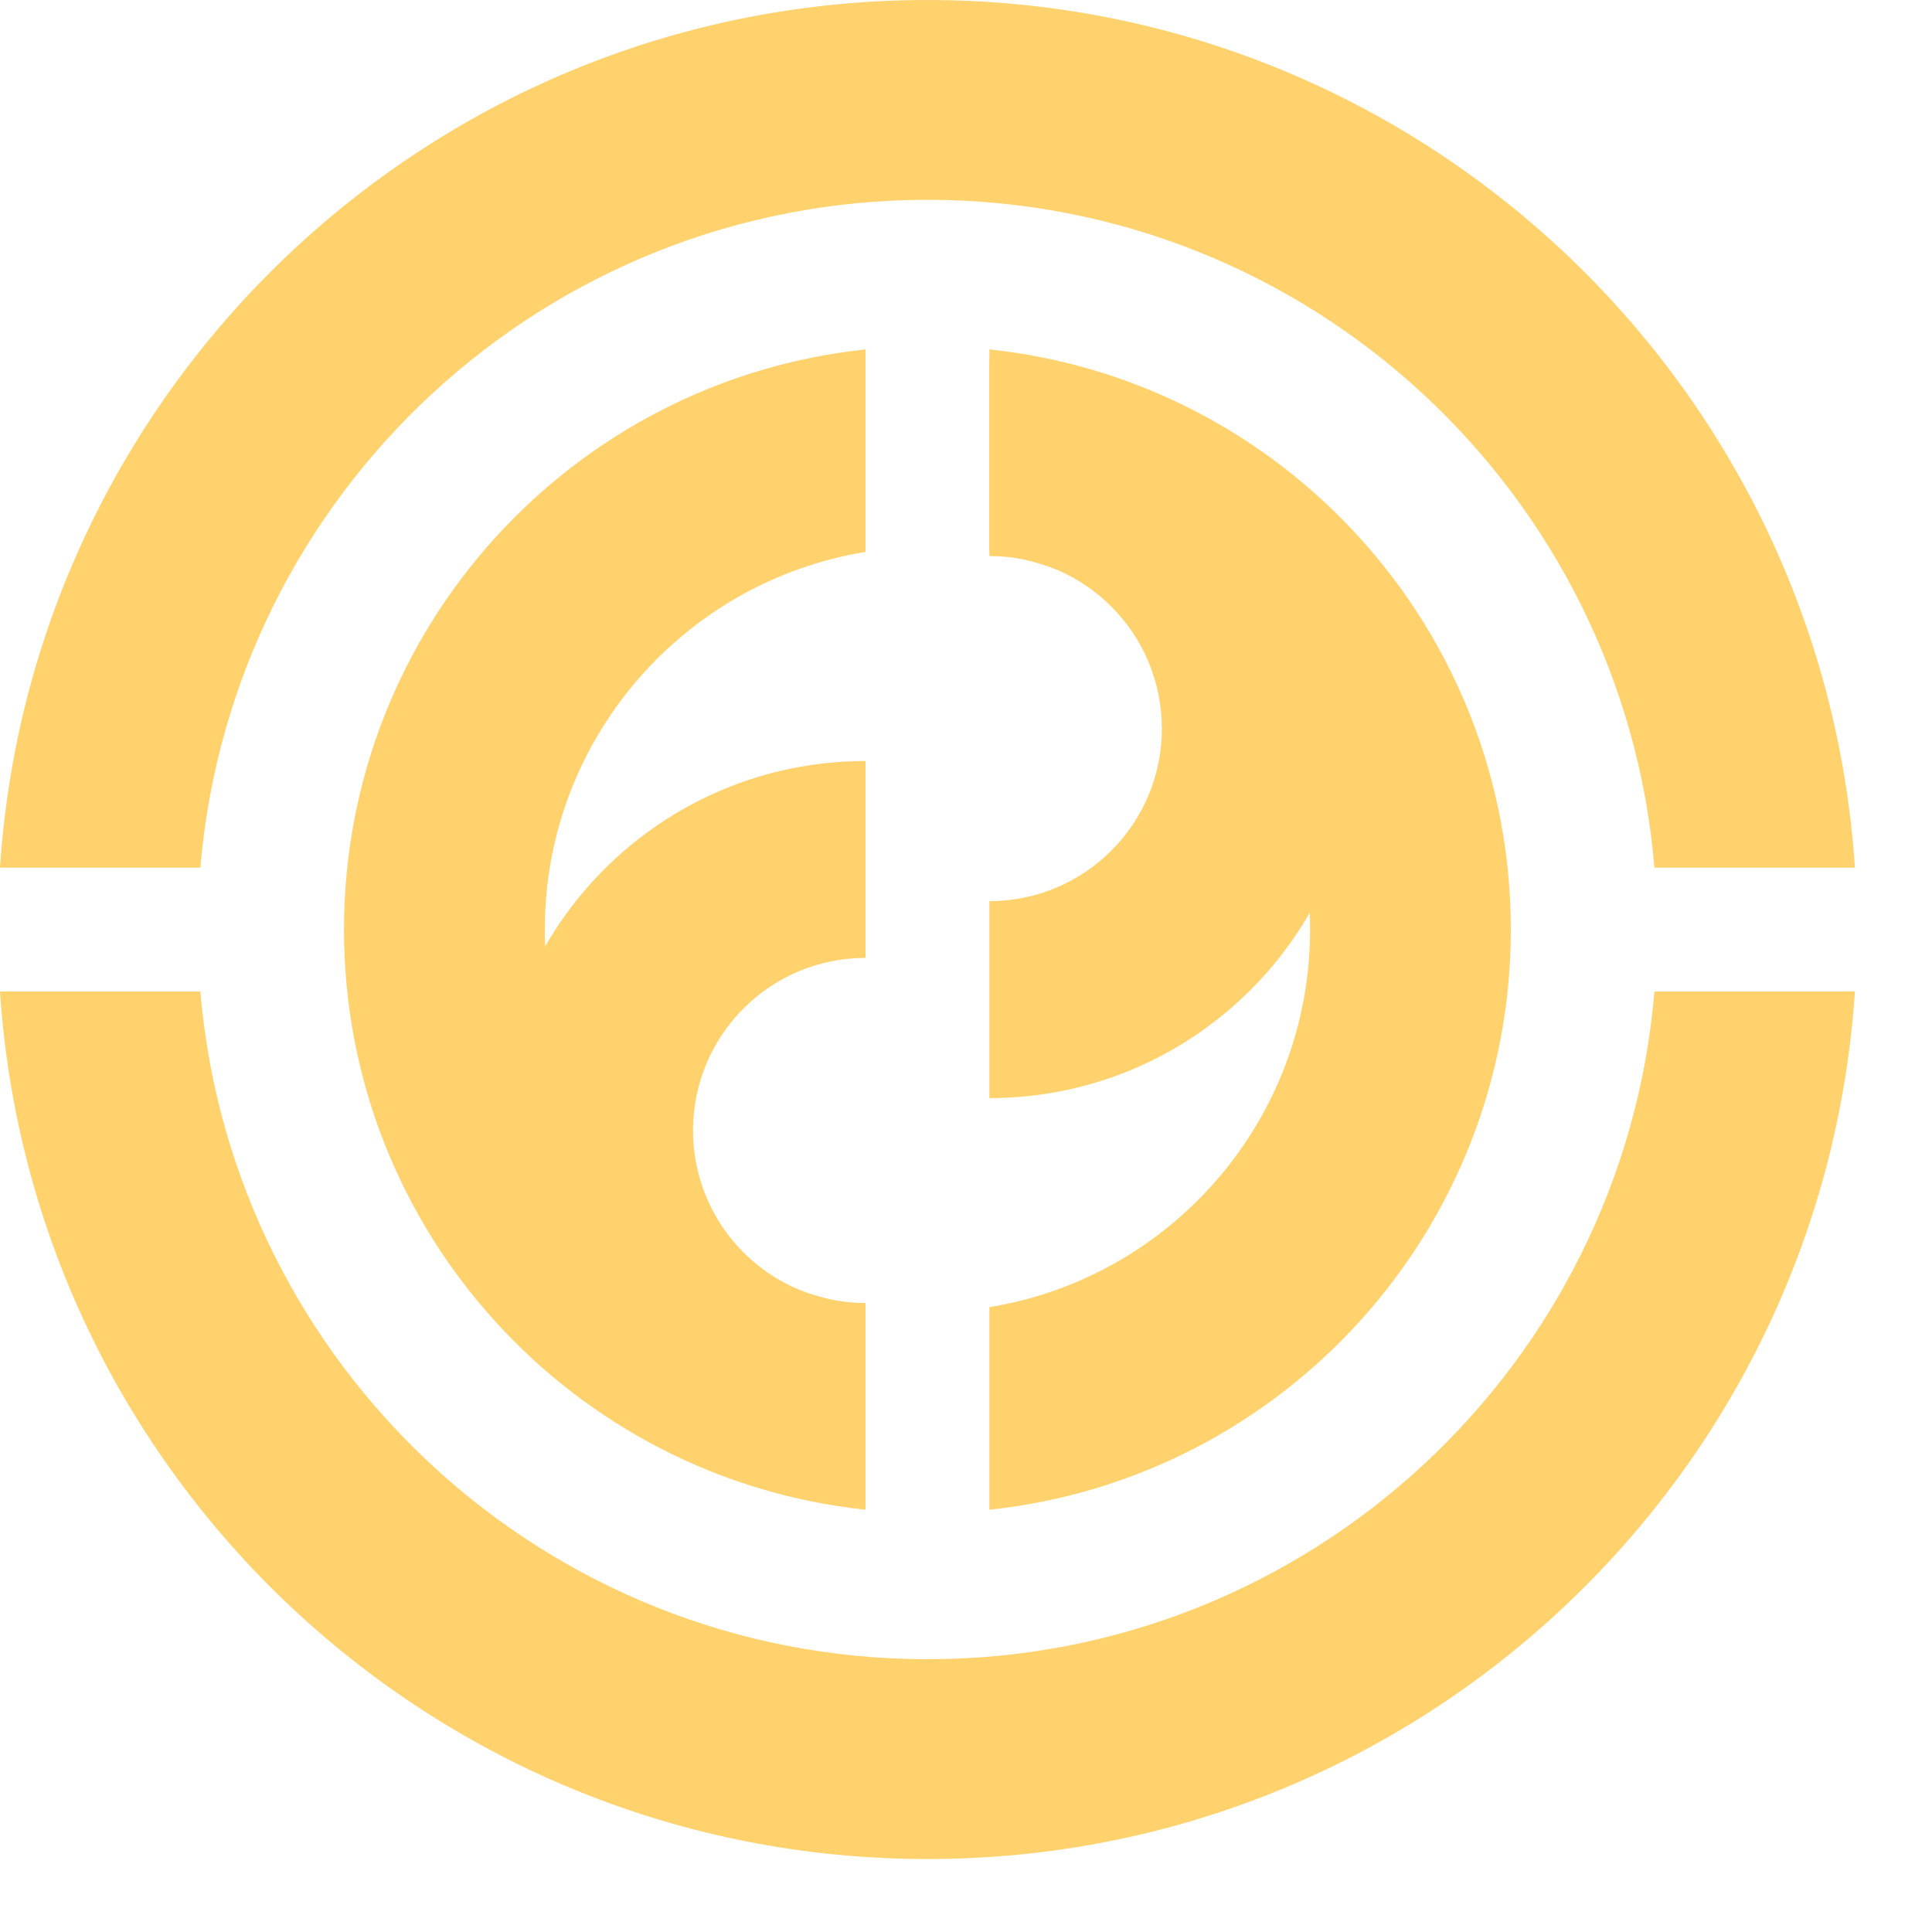
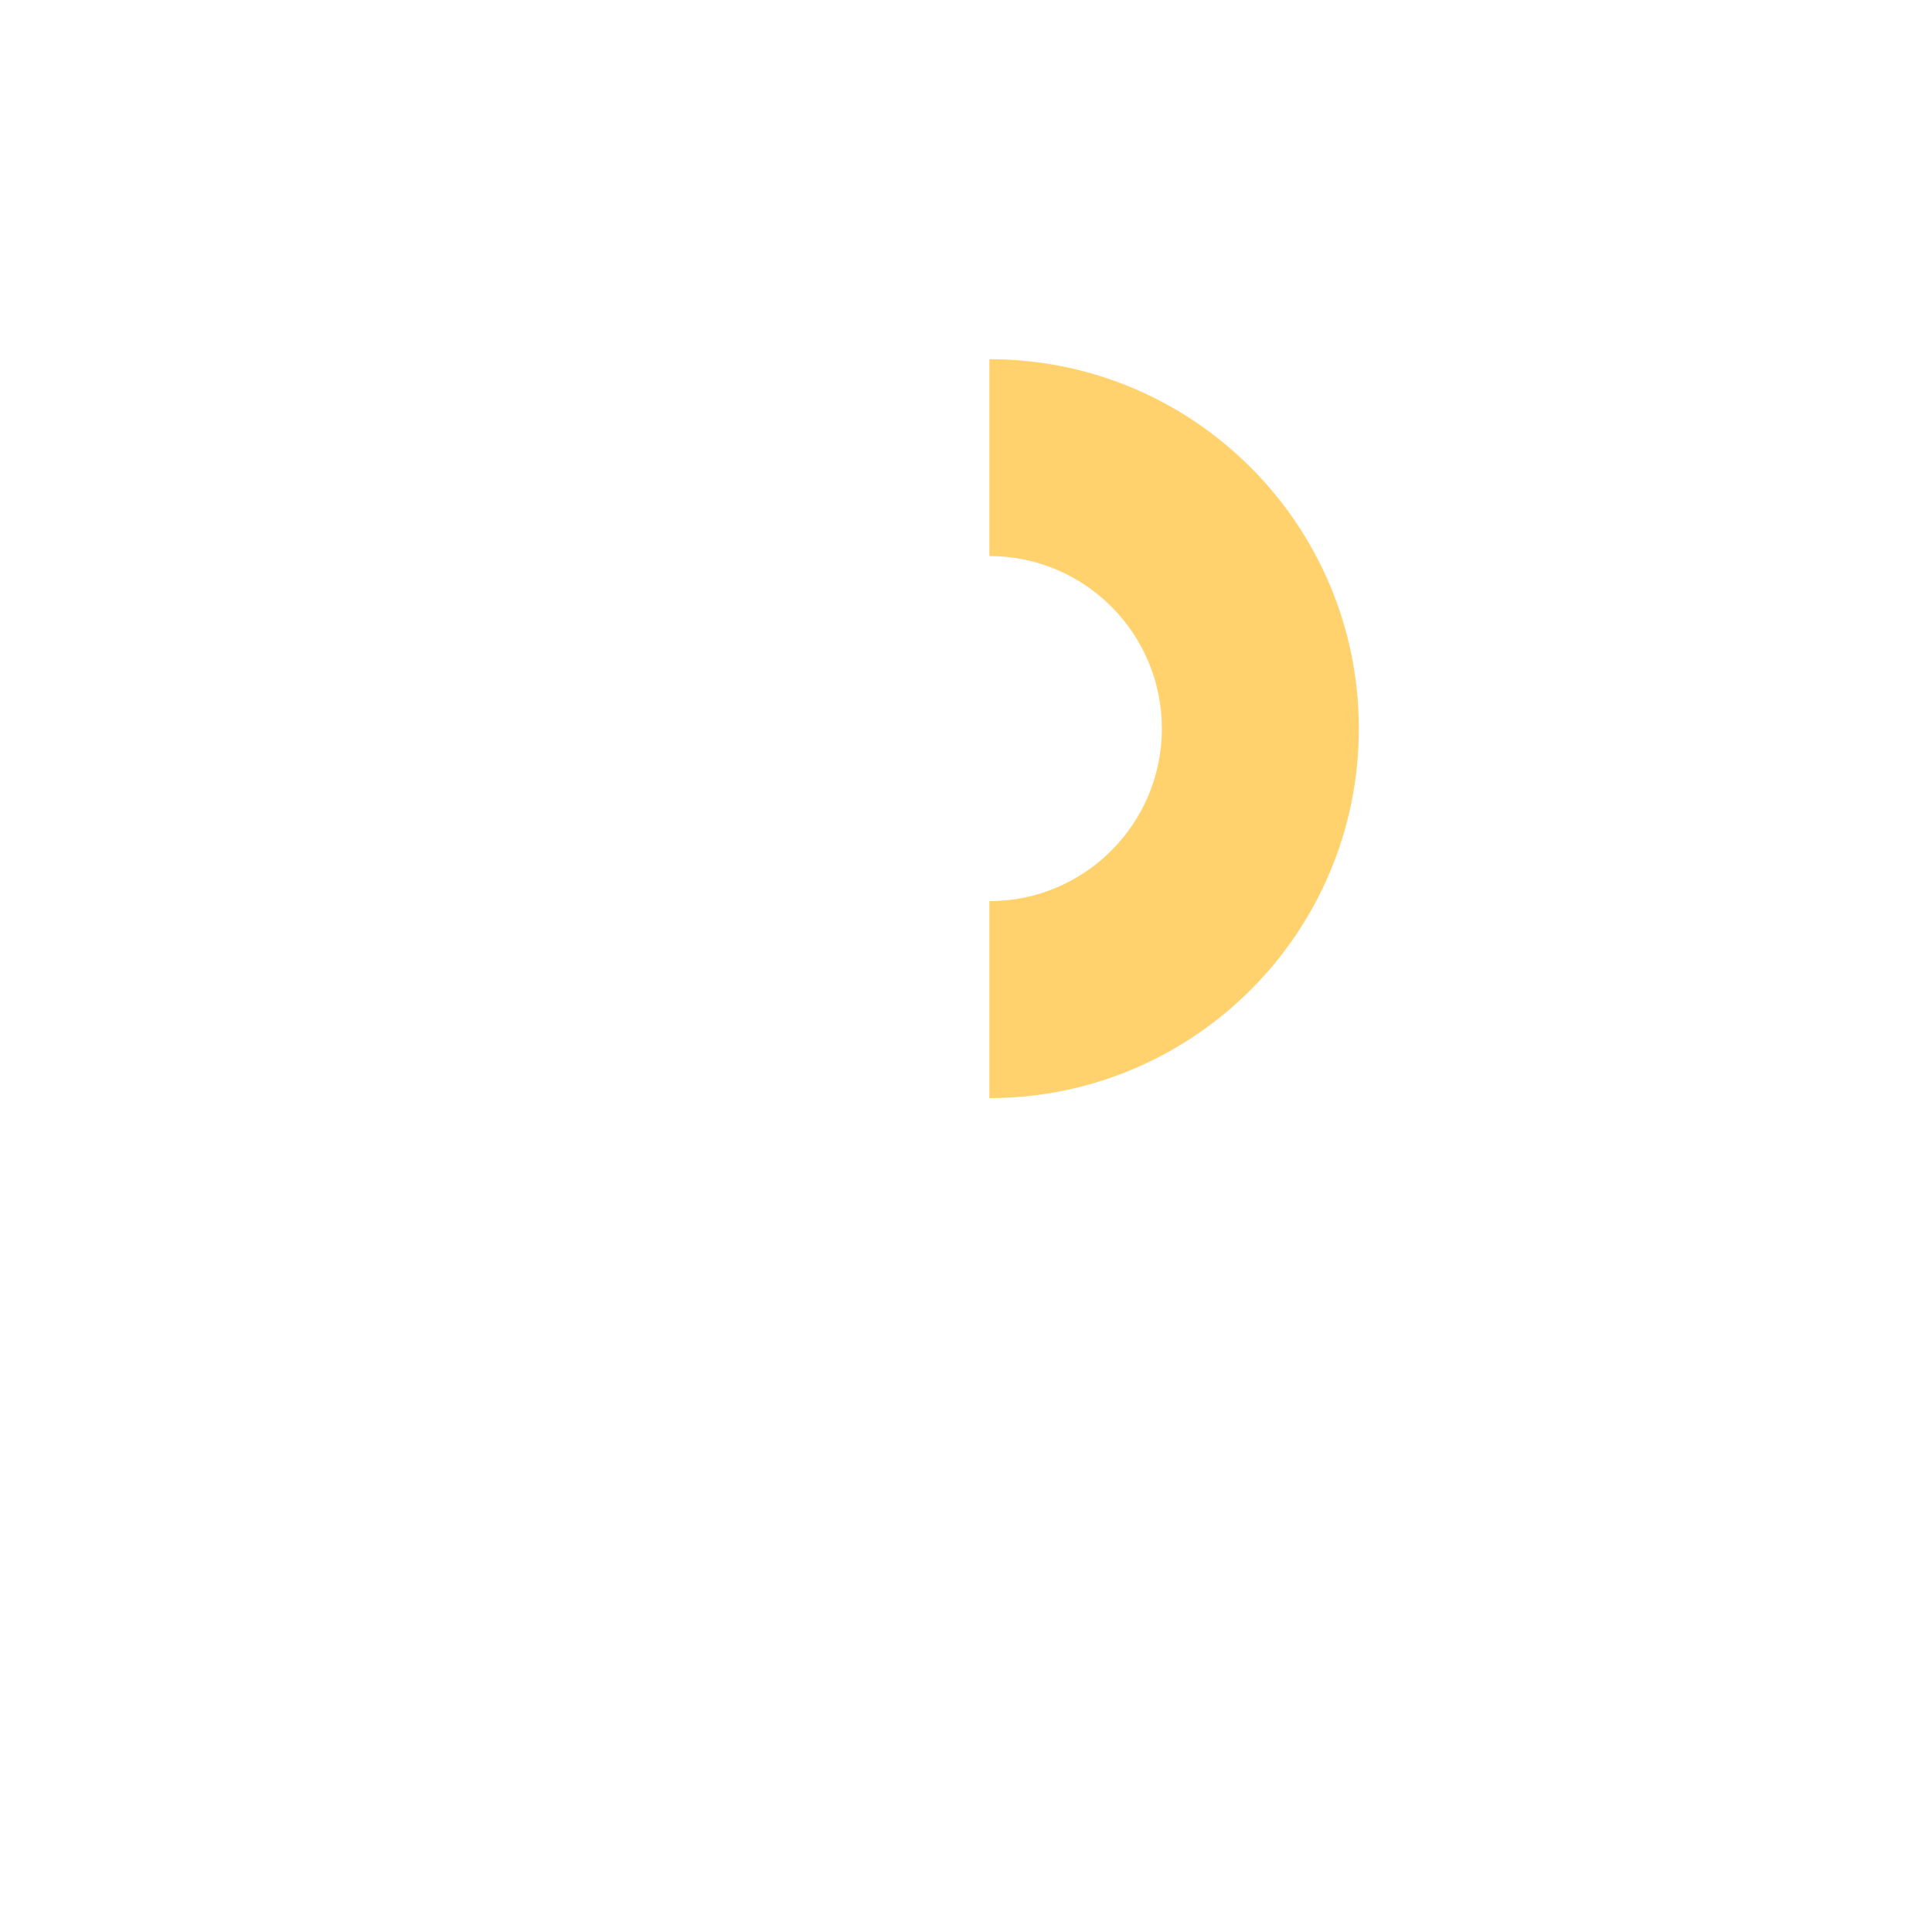
<svg xmlns="http://www.w3.org/2000/svg" width="21" height="21" viewBox="0 0 21 21" fill="none">
-   <path fill-rule="evenodd" clip-rule="evenodd" d="M9.408 8.272C7.19 8.272 5.392 10.07 5.392 12.288C5.392 14.506 7.19 16.303 9.408 16.303V14.163C8.372 14.163 7.533 13.323 7.533 12.288C7.533 11.252 8.372 10.412 9.408 10.412V8.272Z" fill="#FFD26D" />
-   <path fill-rule="evenodd" clip-rule="evenodd" d="M9.408 16.41C6.222 16.073 3.739 13.379 3.739 10.104C3.739 6.829 6.222 4.134 9.408 3.798V5.999C7.431 6.321 5.922 8.036 5.922 10.104C5.922 12.171 7.431 13.887 9.408 14.208V16.41Z" fill="#FFD26D" />
-   <path fill-rule="evenodd" clip-rule="evenodd" d="M0 9.431C0.346 4.164 4.727 0 10.081 0C15.435 0 19.815 4.164 20.162 9.431H17.983C17.642 5.365 14.234 2.172 10.081 2.172C5.927 2.172 2.52 5.365 2.178 9.431H0H0ZM20.162 10.777C19.815 16.043 15.435 20.207 10.081 20.207C4.727 20.207 0.346 16.043 0 10.777H2.178C2.52 14.842 5.927 18.035 10.081 18.035C14.234 18.035 17.642 14.842 17.983 10.777H20.162V10.777Z" fill="#FFD26D" />
  <path fill-rule="evenodd" clip-rule="evenodd" d="M10.754 11.936C12.972 11.936 14.77 10.138 14.77 7.92C14.77 5.702 12.972 3.904 10.754 3.904V6.044C11.79 6.044 12.629 6.884 12.629 7.92C12.629 8.955 11.79 9.795 10.754 9.795V11.936V11.936Z" fill="#FFD26D" />
-   <path fill-rule="evenodd" clip-rule="evenodd" d="M10.754 3.798C13.94 4.134 16.422 6.829 16.422 10.104C16.422 13.379 13.94 16.073 10.754 16.41V14.208C12.731 13.887 14.24 12.171 14.24 10.104C14.24 8.036 12.731 6.321 10.754 5.999V3.798V3.798Z" fill="#FFD26D" />
</svg>